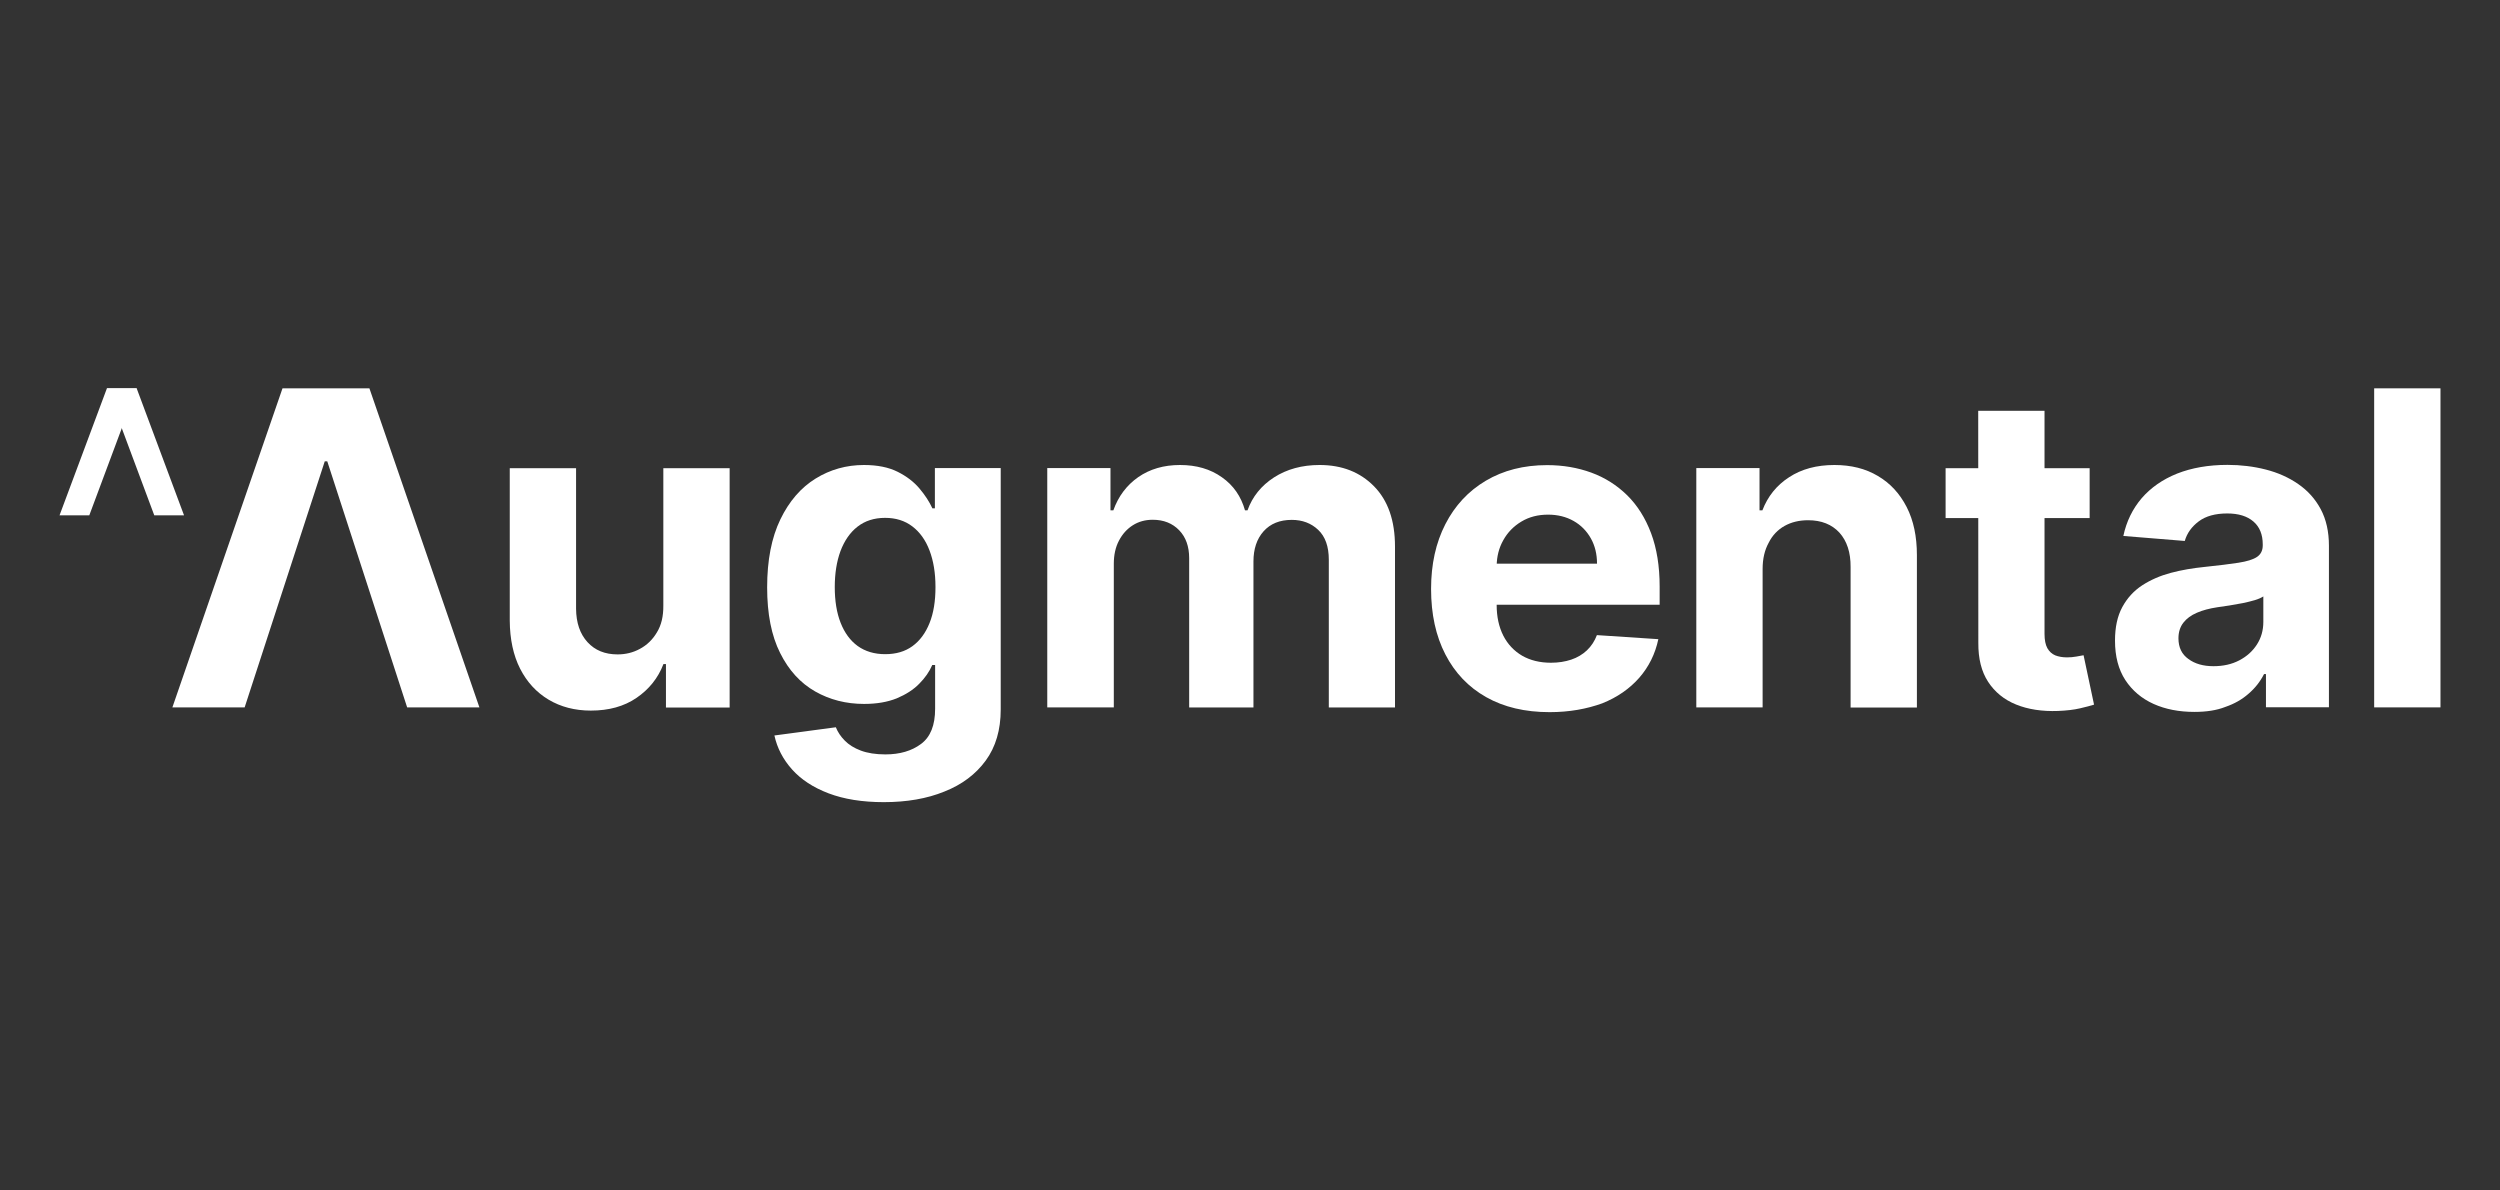
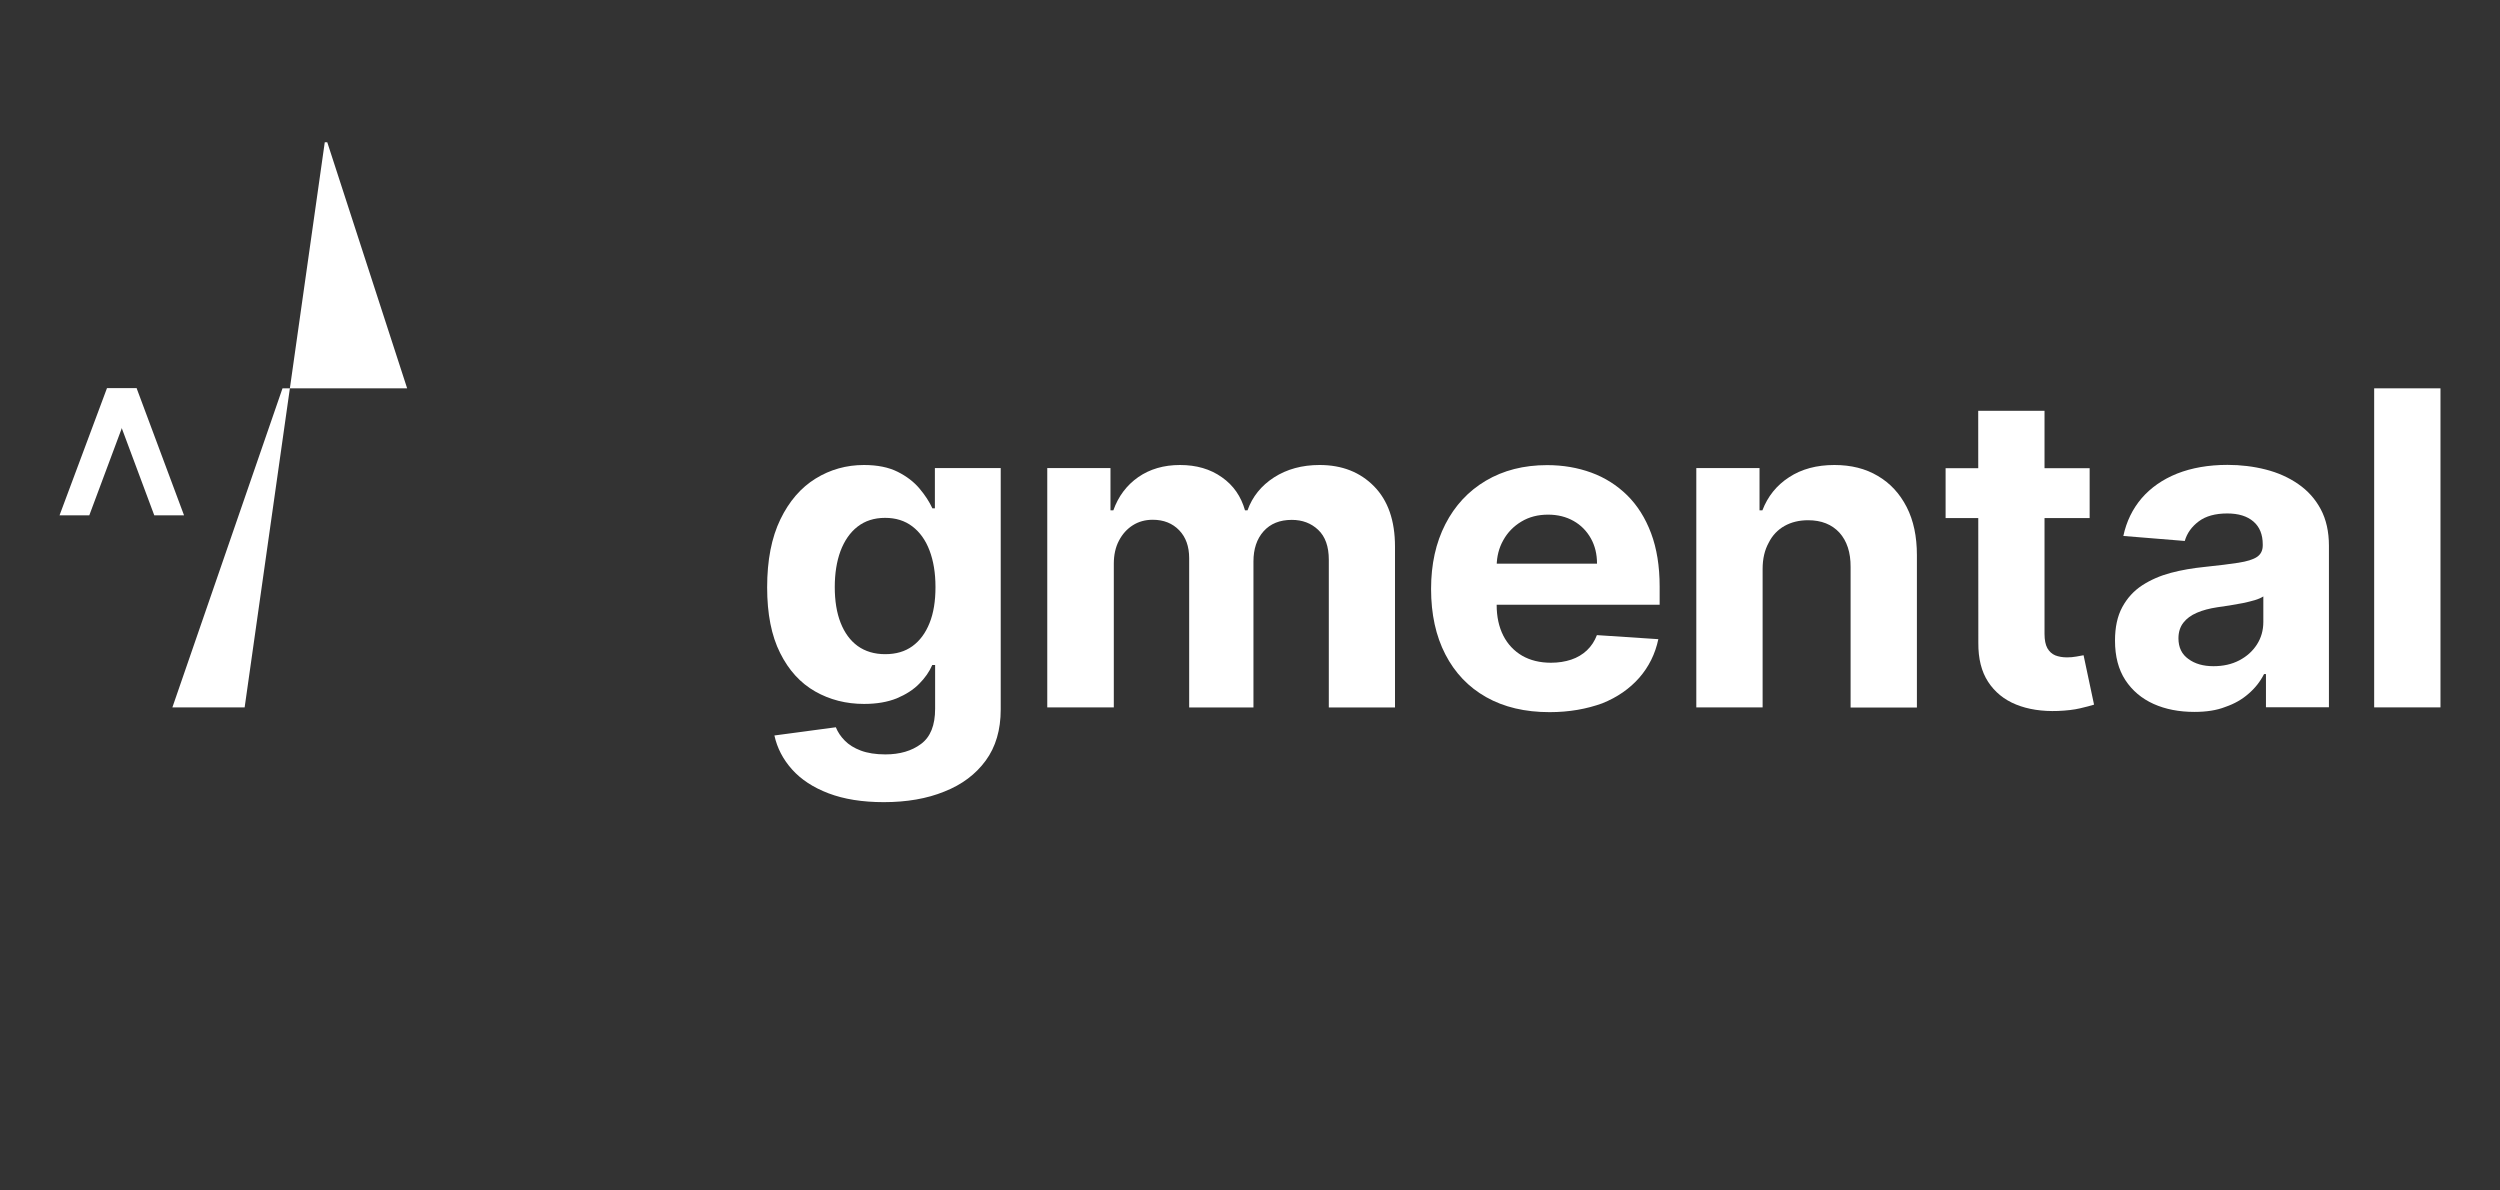
<svg xmlns="http://www.w3.org/2000/svg" version="1.1" id="Info" x="0px" y="0px" viewBox="0 0 210 100" style="enable-background:new 0 0 210 100;" xml:space="preserve">
  <rect x="0" y="0" width="210" height="100" fill="#333333" stroke="none" />
  <style type="text/css">
	.st0{fill:#FFFFFF;}
</style>
  <g>
    <g>
-       <path class="st0" d="M20.55,59.42h-6.07l9.25-26.8h7.3l9.24,26.8H34.2l-6.71-20.67h-0.21L20.55,59.42z" />
-       <path class="st0" d="M55.72,50.86V39.33h5.57v20.1h-5.35v-3.65h-0.21c-0.45,1.18-1.21,2.12-2.26,2.84    c-1.05,0.72-2.33,1.07-3.84,1.07c-1.34,0-2.53-0.31-3.55-0.92c-1.02-0.61-1.82-1.48-2.39-2.6s-0.86-2.47-0.87-4.04v-12.8h5.57    v11.8c0.01,1.19,0.33,2.12,0.96,2.81s1.47,1.03,2.53,1.03c0.67,0,1.3-0.15,1.88-0.47c0.58-0.31,1.06-0.77,1.42-1.38    C55.55,52.52,55.73,51.77,55.72,50.86z" />
+       <path class="st0" d="M20.55,59.42h-6.07l9.25-26.8h7.3H34.2l-6.71-20.67h-0.21L20.55,59.42z" />
      <path class="st0" d="M74.24,67.38c-1.81,0-3.35-0.25-4.64-0.74c-1.29-0.49-2.31-1.16-3.07-2.01c-0.76-0.85-1.25-1.8-1.48-2.85    l5.16-0.69c0.16,0.4,0.41,0.78,0.75,1.12c0.34,0.35,0.79,0.63,1.35,0.84s1.25,0.32,2.06,0.32c1.21,0,2.21-0.29,3-0.88    s1.18-1.57,1.18-2.95v-3.68h-0.24c-0.24,0.56-0.61,1.09-1.1,1.58c-0.49,0.5-1.12,0.9-1.88,1.22c-0.77,0.31-1.68,0.47-2.75,0.47    c-1.51,0-2.88-0.35-4.11-1.05s-2.22-1.78-2.94-3.23c-0.73-1.45-1.09-3.29-1.09-5.51c0-2.28,0.37-4.18,1.11-5.71    s1.73-2.67,2.96-3.43c1.23-0.76,2.59-1.14,4.06-1.14c1.13,0,2.07,0.19,2.83,0.57s1.37,0.85,1.84,1.41    c0.47,0.56,0.83,1.11,1.08,1.66h0.21v-3.38h5.53V59.6c0,1.71-0.42,3.14-1.26,4.29c-0.84,1.15-2,2.02-3.47,2.6    C77.86,67.09,76.16,67.38,74.24,67.38z M74.36,54.95c0.9,0,1.66-0.22,2.28-0.67c0.62-0.45,1.1-1.09,1.44-1.94    c0.34-0.84,0.5-1.85,0.5-3.03c0-1.18-0.17-2.2-0.5-3.07s-0.81-1.54-1.44-2.02c-0.63-0.48-1.39-0.72-2.29-0.72    c-0.92,0-1.69,0.25-2.32,0.74s-1.1,1.18-1.43,2.05c-0.32,0.87-0.48,1.88-0.48,3.02c0,1.16,0.16,2.16,0.49,3s0.8,1.49,1.43,1.95    C72.68,54.72,73.45,54.95,74.36,54.95z" />
      <path class="st0" d="M87.97,59.42v-20.1h5.31v3.55h0.24c0.42-1.18,1.12-2.11,2.09-2.79c0.98-0.68,2.15-1.02,3.51-1.02    c1.38,0,2.55,0.34,3.52,1.03c0.97,0.68,1.61,1.61,1.94,2.78h0.21c0.41-1.15,1.15-2.07,2.23-2.77c1.08-0.69,2.35-1.04,3.83-1.04    c1.88,0,3.4,0.6,4.57,1.79s1.76,2.88,1.76,5.06v13.52h-5.56V47.02c0-1.12-0.3-1.95-0.89-2.51s-1.33-0.84-2.22-0.84    c-1.01,0-1.8,0.32-2.37,0.96s-0.85,1.49-0.85,2.53v12.27h-5.4V46.89c0-0.99-0.28-1.77-0.84-2.35c-0.56-0.58-1.3-0.88-2.22-0.88    c-0.62,0-1.18,0.15-1.67,0.46s-0.88,0.74-1.17,1.3c-0.29,0.55-0.43,1.2-0.43,1.94v12.06L87.97,59.42L87.97,59.42z" />
      <path class="st0" d="M130.17,59.82c-2.07,0-3.84-0.42-5.33-1.26s-2.63-2.04-3.43-3.59c-0.8-1.55-1.2-3.38-1.2-5.5    c0-2.07,0.4-3.88,1.2-5.44s1.93-2.78,3.4-3.65s3.18-1.31,5.15-1.31c1.33,0,2.56,0.21,3.71,0.63s2.15,1.06,3.01,1.9    c0.86,0.85,1.53,1.91,2.01,3.19s0.72,2.77,0.72,4.48v1.53h-16.98v-3.45h11.72c0-0.8-0.17-1.51-0.52-2.13    c-0.35-0.62-0.83-1.11-1.45-1.46c-0.62-0.35-1.33-0.53-2.14-0.53c-0.85,0-1.59,0.19-2.24,0.58c-0.65,0.39-1.16,0.91-1.52,1.56    c-0.37,0.65-0.55,1.37-0.56,2.17v3.28c0,0.99,0.19,1.85,0.56,2.58c0.37,0.72,0.9,1.28,1.58,1.68c0.68,0.39,1.49,0.59,2.42,0.59    c0.62,0,1.19-0.09,1.7-0.26s0.96-0.44,1.32-0.78c0.37-0.35,0.65-0.78,0.84-1.28l5.16,0.34c-0.26,1.24-0.8,2.32-1.6,3.24    c-0.81,0.92-1.84,1.64-3.11,2.15C133.29,59.55,131.83,59.82,130.17,59.82z" />
      <path class="st0" d="M148.06,47.8v11.62h-5.57v-20.1h5.31v3.55h0.24c0.45-1.17,1.19-2.1,2.24-2.78c1.05-0.69,2.32-1.03,3.81-1.03    c1.4,0,2.61,0.3,3.65,0.92c1.04,0.61,1.84,1.48,2.42,2.61c0.58,1.13,0.86,2.48,0.86,4.04v12.8h-5.57v-11.8    c0.01-1.23-0.31-2.19-0.94-2.89c-0.64-0.69-1.51-1.04-2.63-1.04c-0.75,0-1.41,0.16-1.98,0.48s-1.02,0.79-1.33,1.41    C148.23,46.21,148.06,46.93,148.06,47.8z" />
      <path class="st0" d="M175.53,39.33v4.19h-12.1v-4.19H175.53z M166.17,34.51h5.57v18.74c0,0.51,0.08,0.91,0.24,1.2    c0.16,0.28,0.38,0.48,0.66,0.6c0.28,0.11,0.61,0.17,0.99,0.17c0.26,0,0.52-0.02,0.79-0.07c0.26-0.05,0.46-0.08,0.6-0.11l0.88,4.15    c-0.28,0.09-0.67,0.19-1.18,0.31s-1.12,0.19-1.84,0.22c-1.34,0.05-2.52-0.13-3.53-0.54s-1.79-1.05-2.35-1.91s-0.83-1.95-0.82-3.27    L166.17,34.51L166.17,34.51z" />
      <path class="st0" d="M184.33,59.8c-1.28,0-2.43-0.22-3.43-0.67s-1.79-1.12-2.37-2c-0.58-0.89-0.87-1.99-0.87-3.32    c0-1.12,0.2-2.05,0.61-2.81s0.97-1.37,1.67-1.83c0.71-0.46,1.51-0.81,2.41-1.05s1.85-0.4,2.85-0.5c1.17-0.12,2.11-0.24,2.83-0.35    c0.71-0.11,1.23-0.27,1.56-0.49c0.32-0.22,0.48-0.54,0.48-0.97v-0.08c0-0.83-0.26-1.47-0.78-1.92s-1.25-0.68-2.2-0.68    c-1,0-1.8,0.22-2.39,0.66s-0.99,0.99-1.18,1.65l-5.16-0.42c0.26-1.22,0.78-2.28,1.54-3.17c0.77-0.89,1.76-1.58,2.98-2.07    c1.22-0.48,2.63-0.73,4.23-0.73c1.12,0,2.19,0.13,3.21,0.39s1.94,0.67,2.73,1.22c0.8,0.55,1.43,1.25,1.89,2.11    s0.69,1.89,0.69,3.08v13.56h-5.29v-2.79h-0.16c-0.32,0.63-0.75,1.18-1.3,1.65c-0.54,0.48-1.19,0.85-1.95,1.11    C186.2,59.67,185.33,59.8,184.33,59.8z M185.93,55.96c0.82,0,1.54-0.16,2.17-0.49s1.12-0.77,1.48-1.33s0.54-1.19,0.54-1.9V50.1    c-0.17,0.11-0.41,0.22-0.71,0.31c-0.3,0.09-0.64,0.17-1.01,0.25c-0.38,0.07-0.75,0.14-1.13,0.2s-0.72,0.11-1.02,0.15    c-0.65,0.1-1.23,0.25-1.71,0.46c-0.49,0.21-0.87,0.49-1.14,0.84c-0.27,0.35-0.41,0.79-0.41,1.31c0,0.76,0.28,1.34,0.83,1.73    C184.37,55.76,185.07,55.96,185.93,55.96z" />
      <path class="st0" d="M205,32.62v26.8h-5.57v-26.8H205z" />
    </g>
    <g>
      <polygon class="st0" points="5,43.29 7.5,43.29 11.48,32.62 8.98,32.62   " />
      <polygon class="st0" points="15.46,43.29 12.96,43.29 8.98,32.62 11.48,32.62   " />
    </g>
  </g>
</svg>